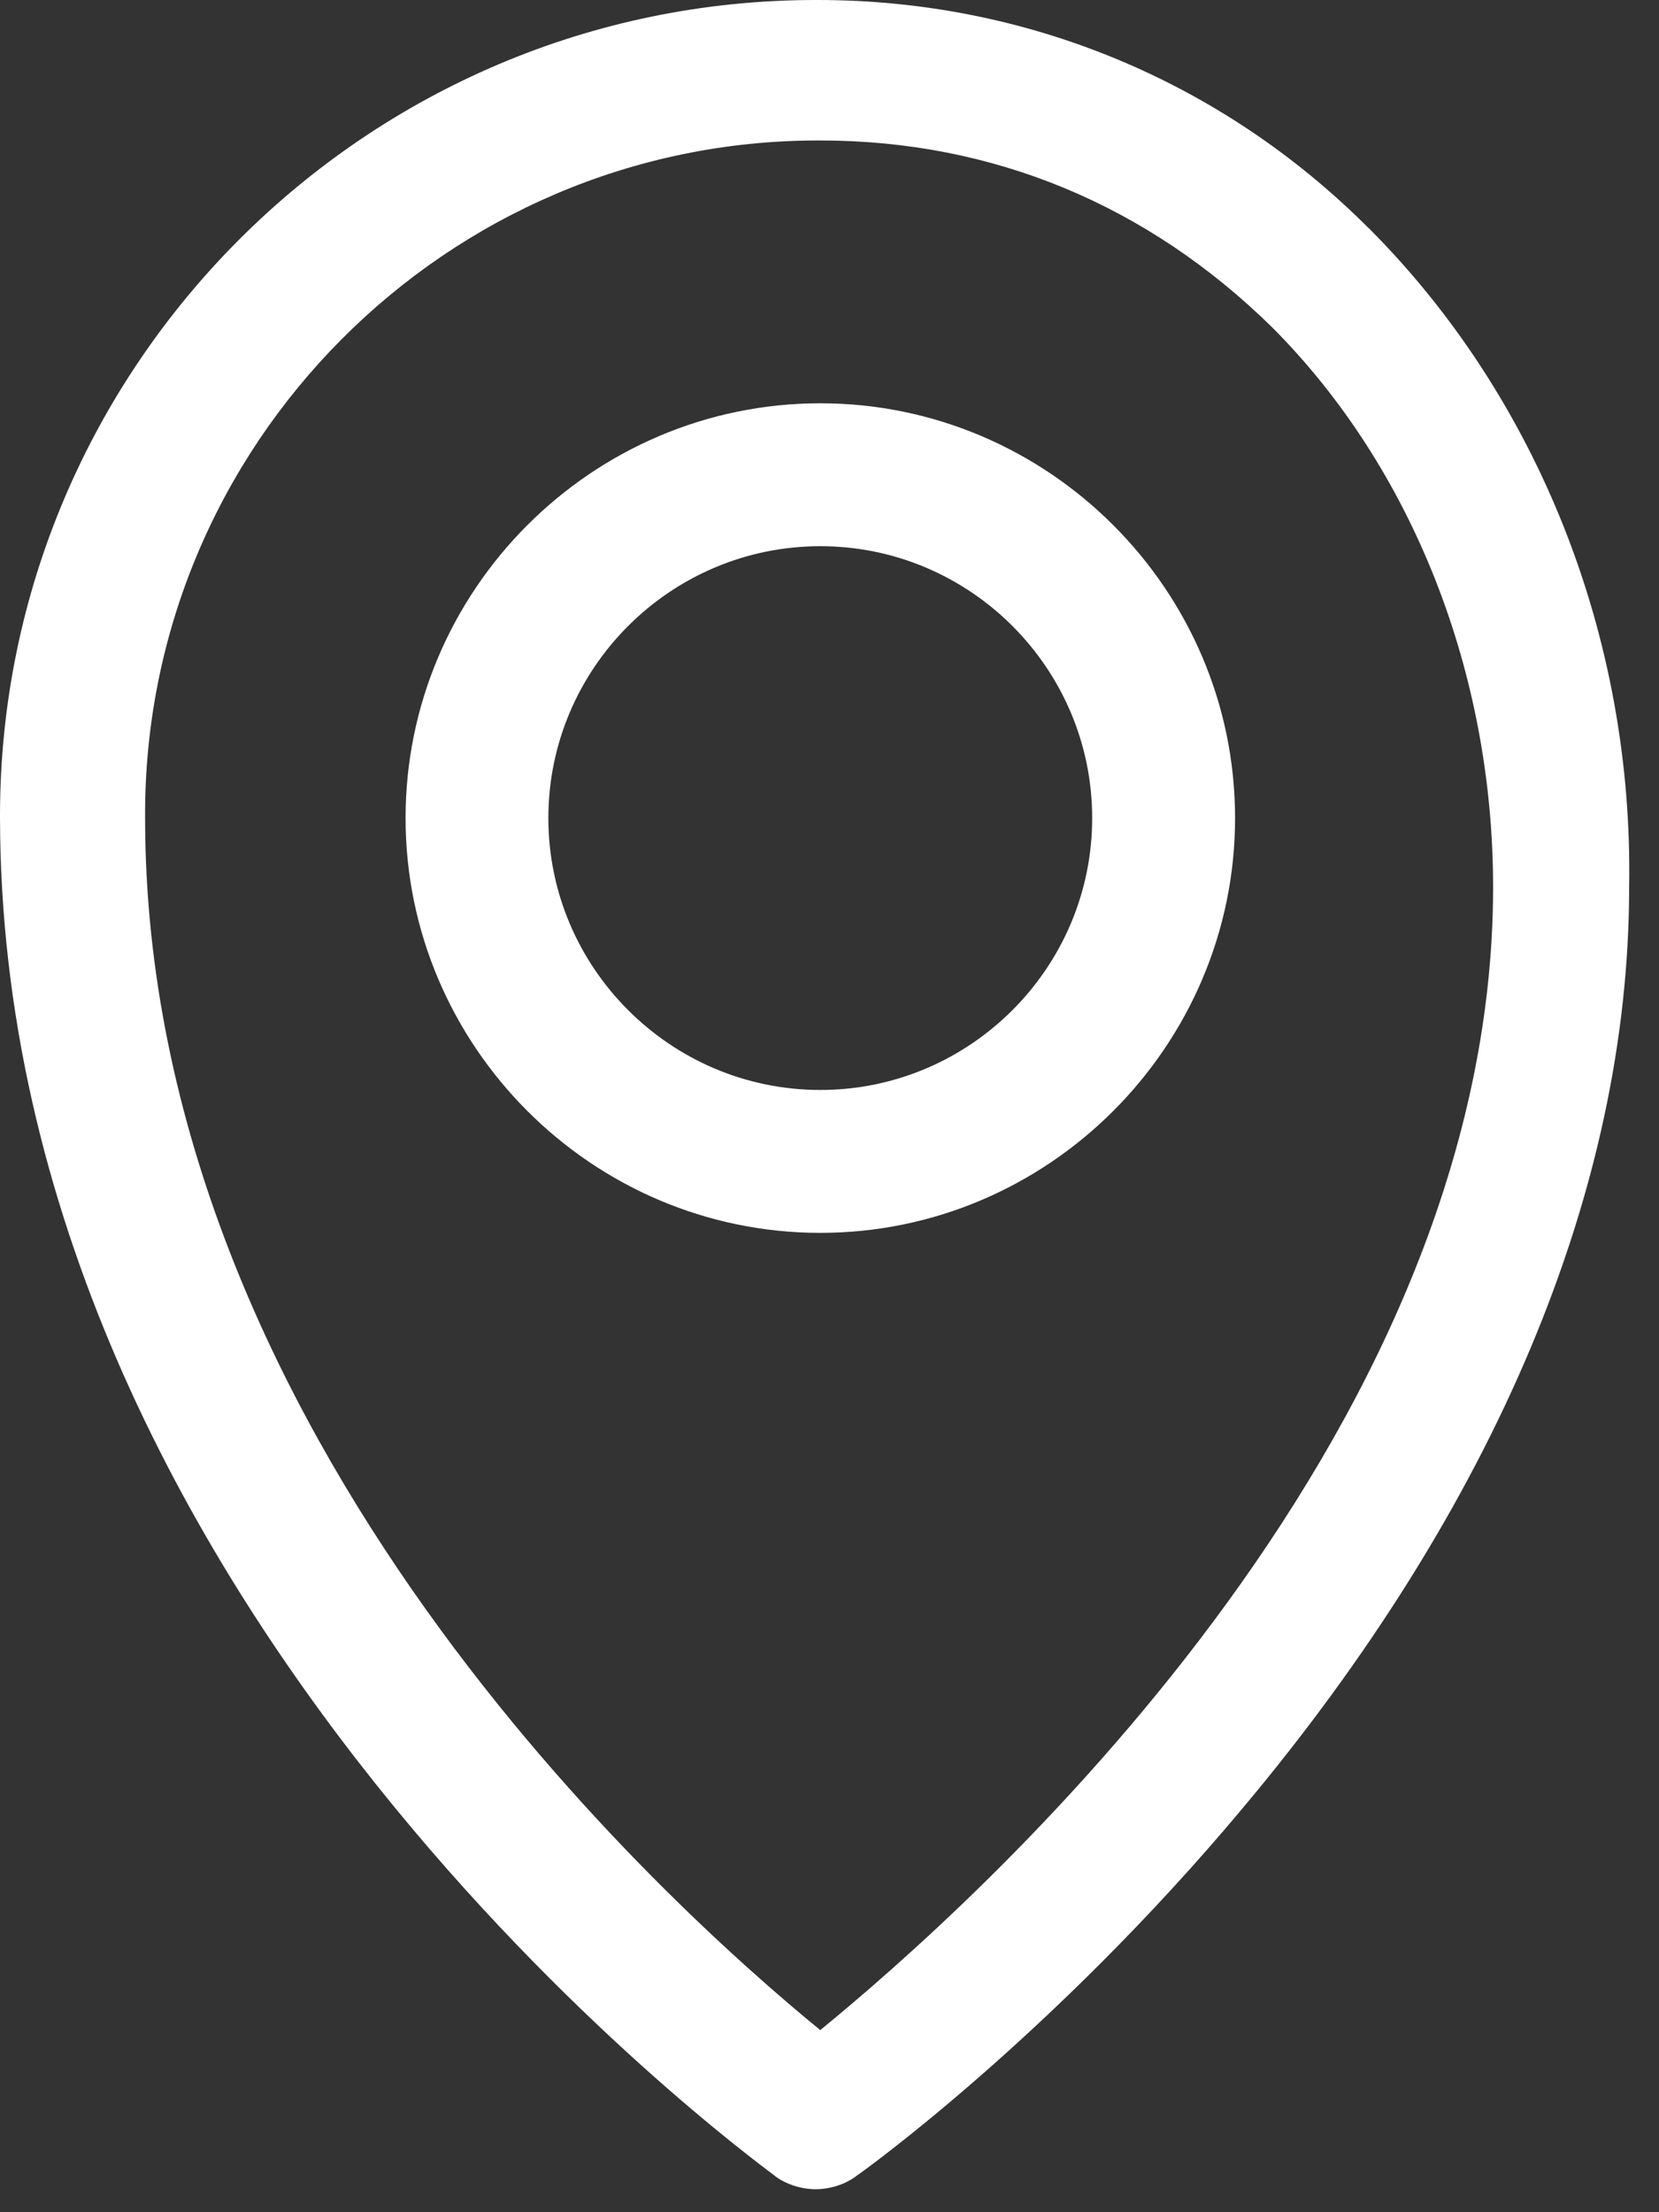
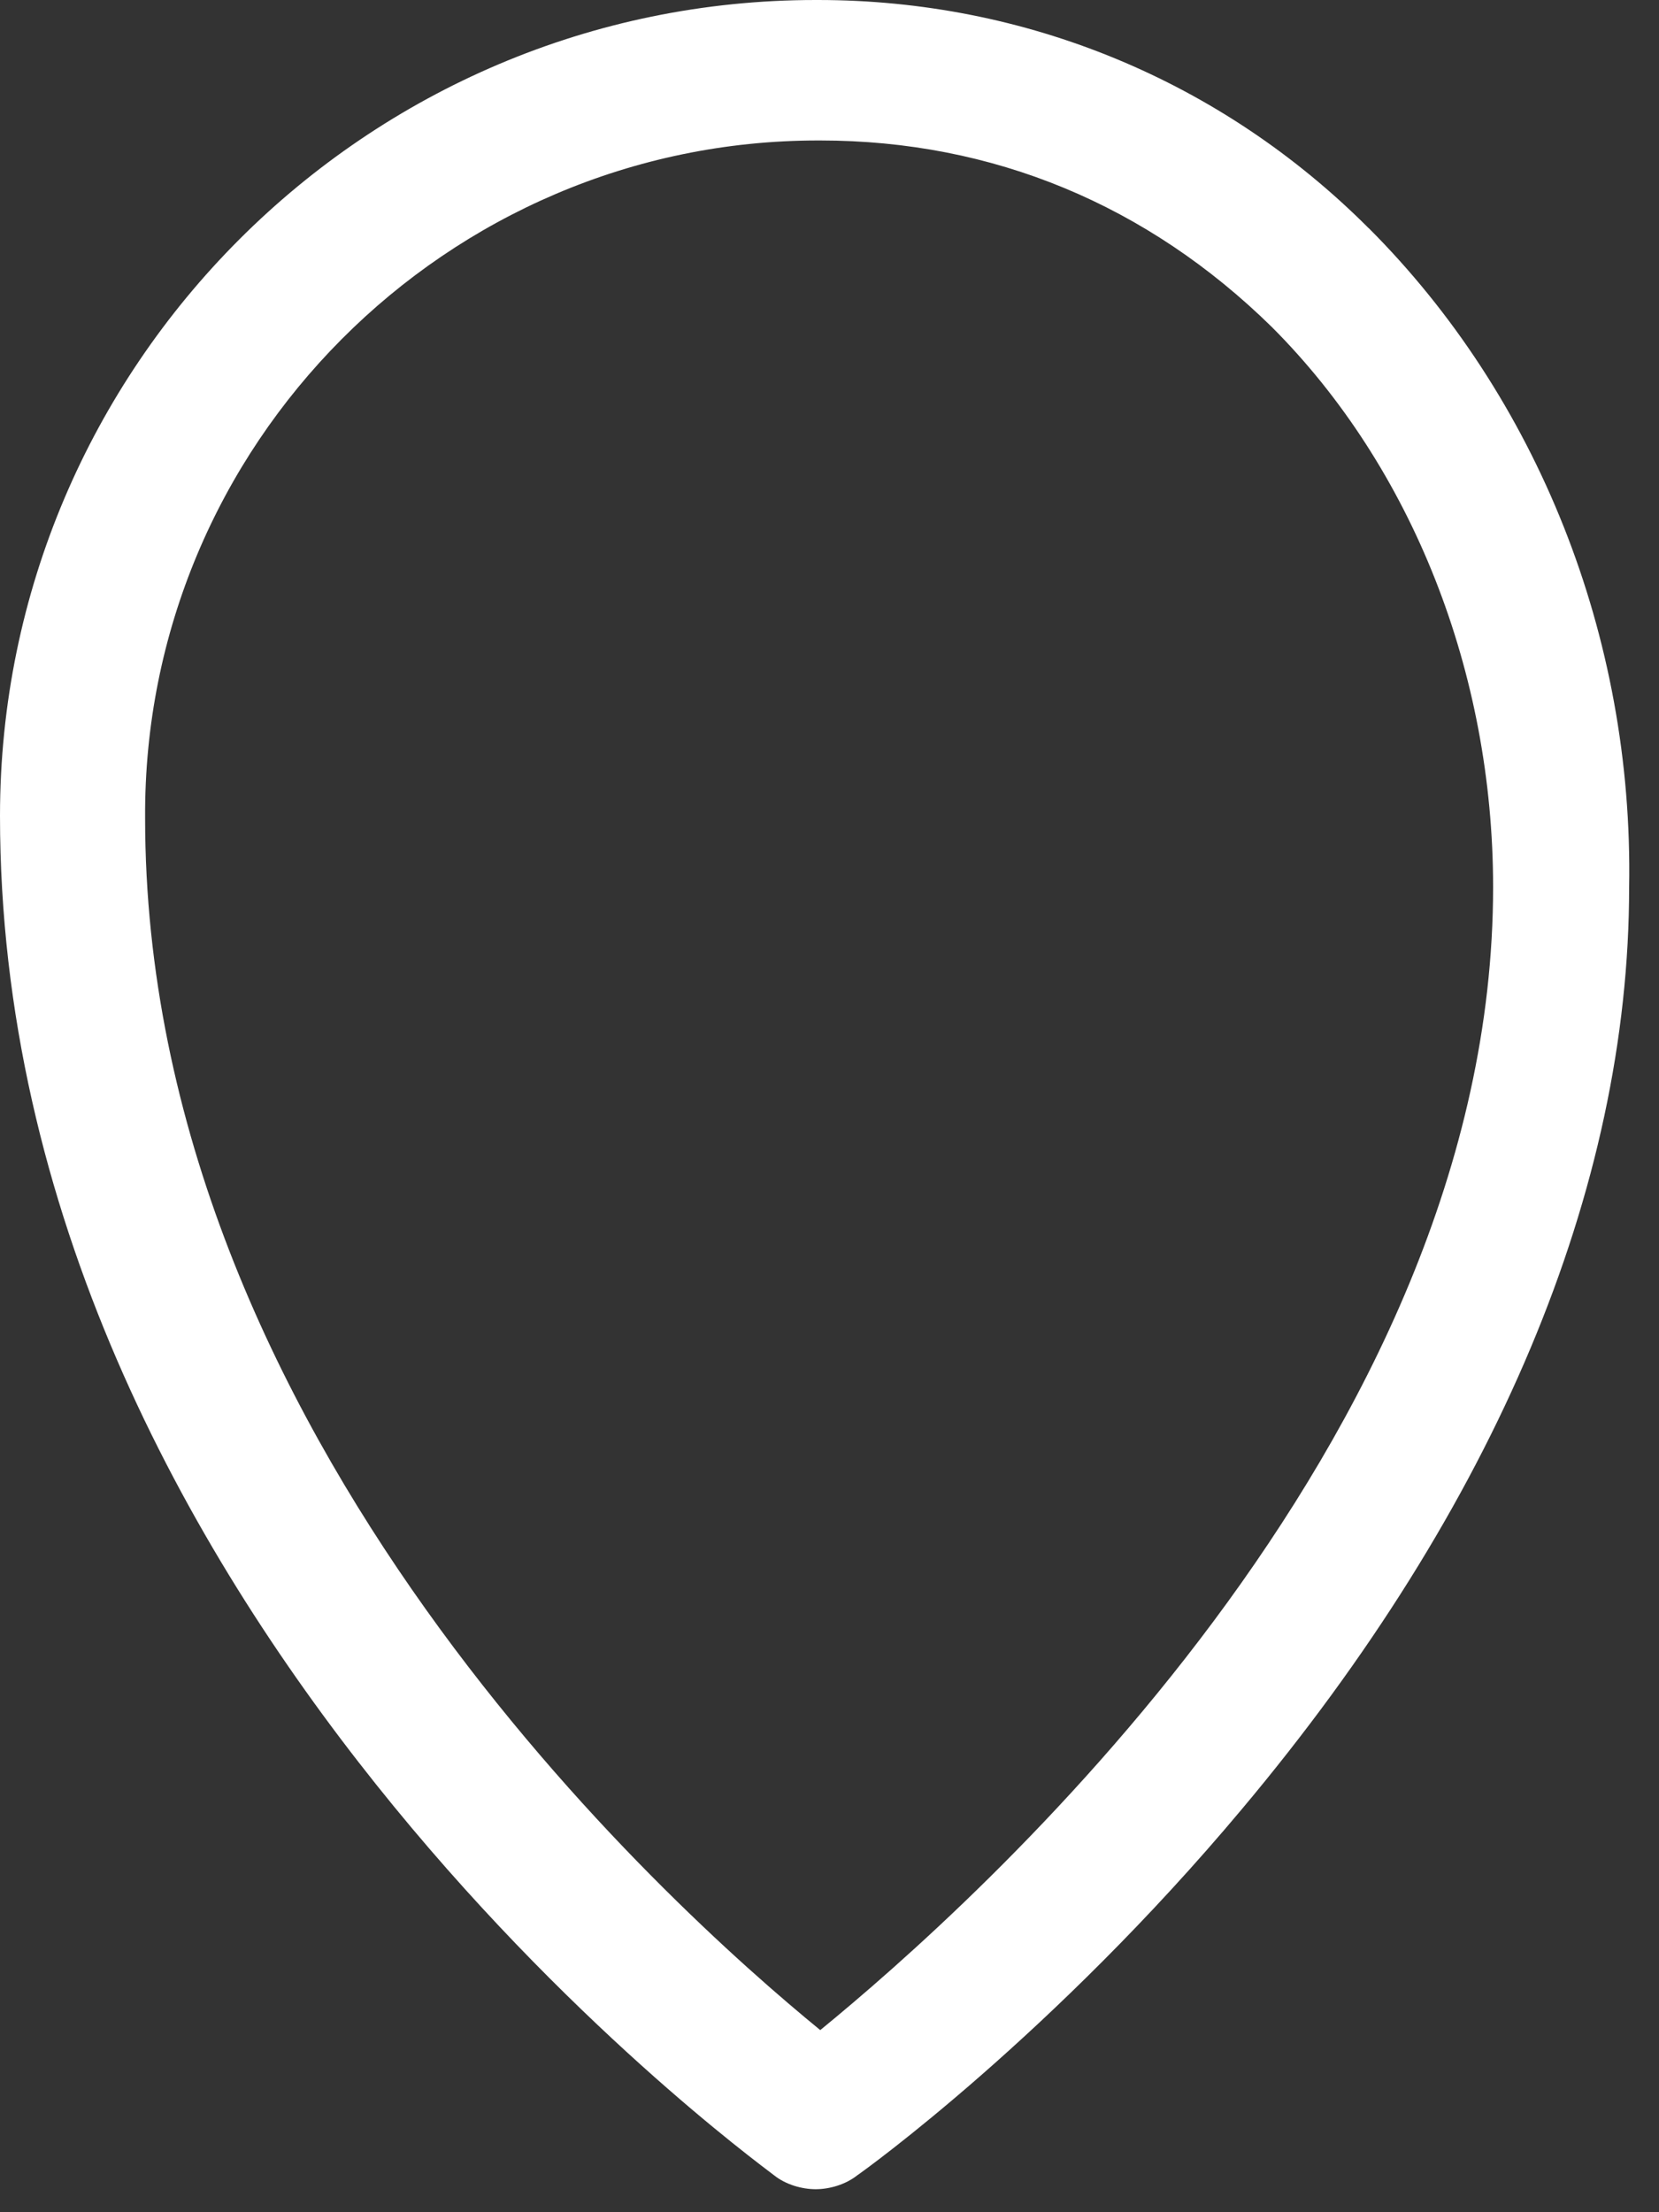
<svg xmlns="http://www.w3.org/2000/svg" width="15" height="20" viewBox="0 0 15 20">
  <rect x="0" y="0" width="15" height="20" fill="#333333" stroke="none" />
  <g fill="#FFF">
    <path d="M12.375 2.063C11.042.728 9.271 0 7.395 0h-.02C3.312 0 0 3.313 0 7.375c0 7.167 6.73 12.083 7 12.292.104.083.25.125.375.125s.27-.042.375-.125c.063-.042 1.77-1.271 3.48-3.313 2.29-2.729 3.5-5.604 3.5-8.333.04-2.271-.834-4.438-2.355-5.959zM7.417 18.354C6.042 17.23 1.312 12.98 1.312 7.396 1.292 4.02 4.042 1.27 7.396 1.27h.02c1.563 0 2.959.583 4.084 1.687 1.27 1.271 2 3.125 2 5.063 0 5.041-4.708 9.208-6.083 10.333z" />
-     <path d="M7.417 3.646c-2.063 0-3.75 1.687-3.75 3.75 0 2.062 1.687 3.75 3.75 3.75 2.062 0 3.75-1.688 3.75-3.75 0-2.063-1.688-3.75-3.75-3.75zm0 6.208c-1.354 0-2.459-1.104-2.459-2.458s1.104-2.458 2.459-2.458c1.354 0 2.458 1.104 2.458 2.458S8.771 9.854 7.417 9.854z" />
  </g>
</svg>